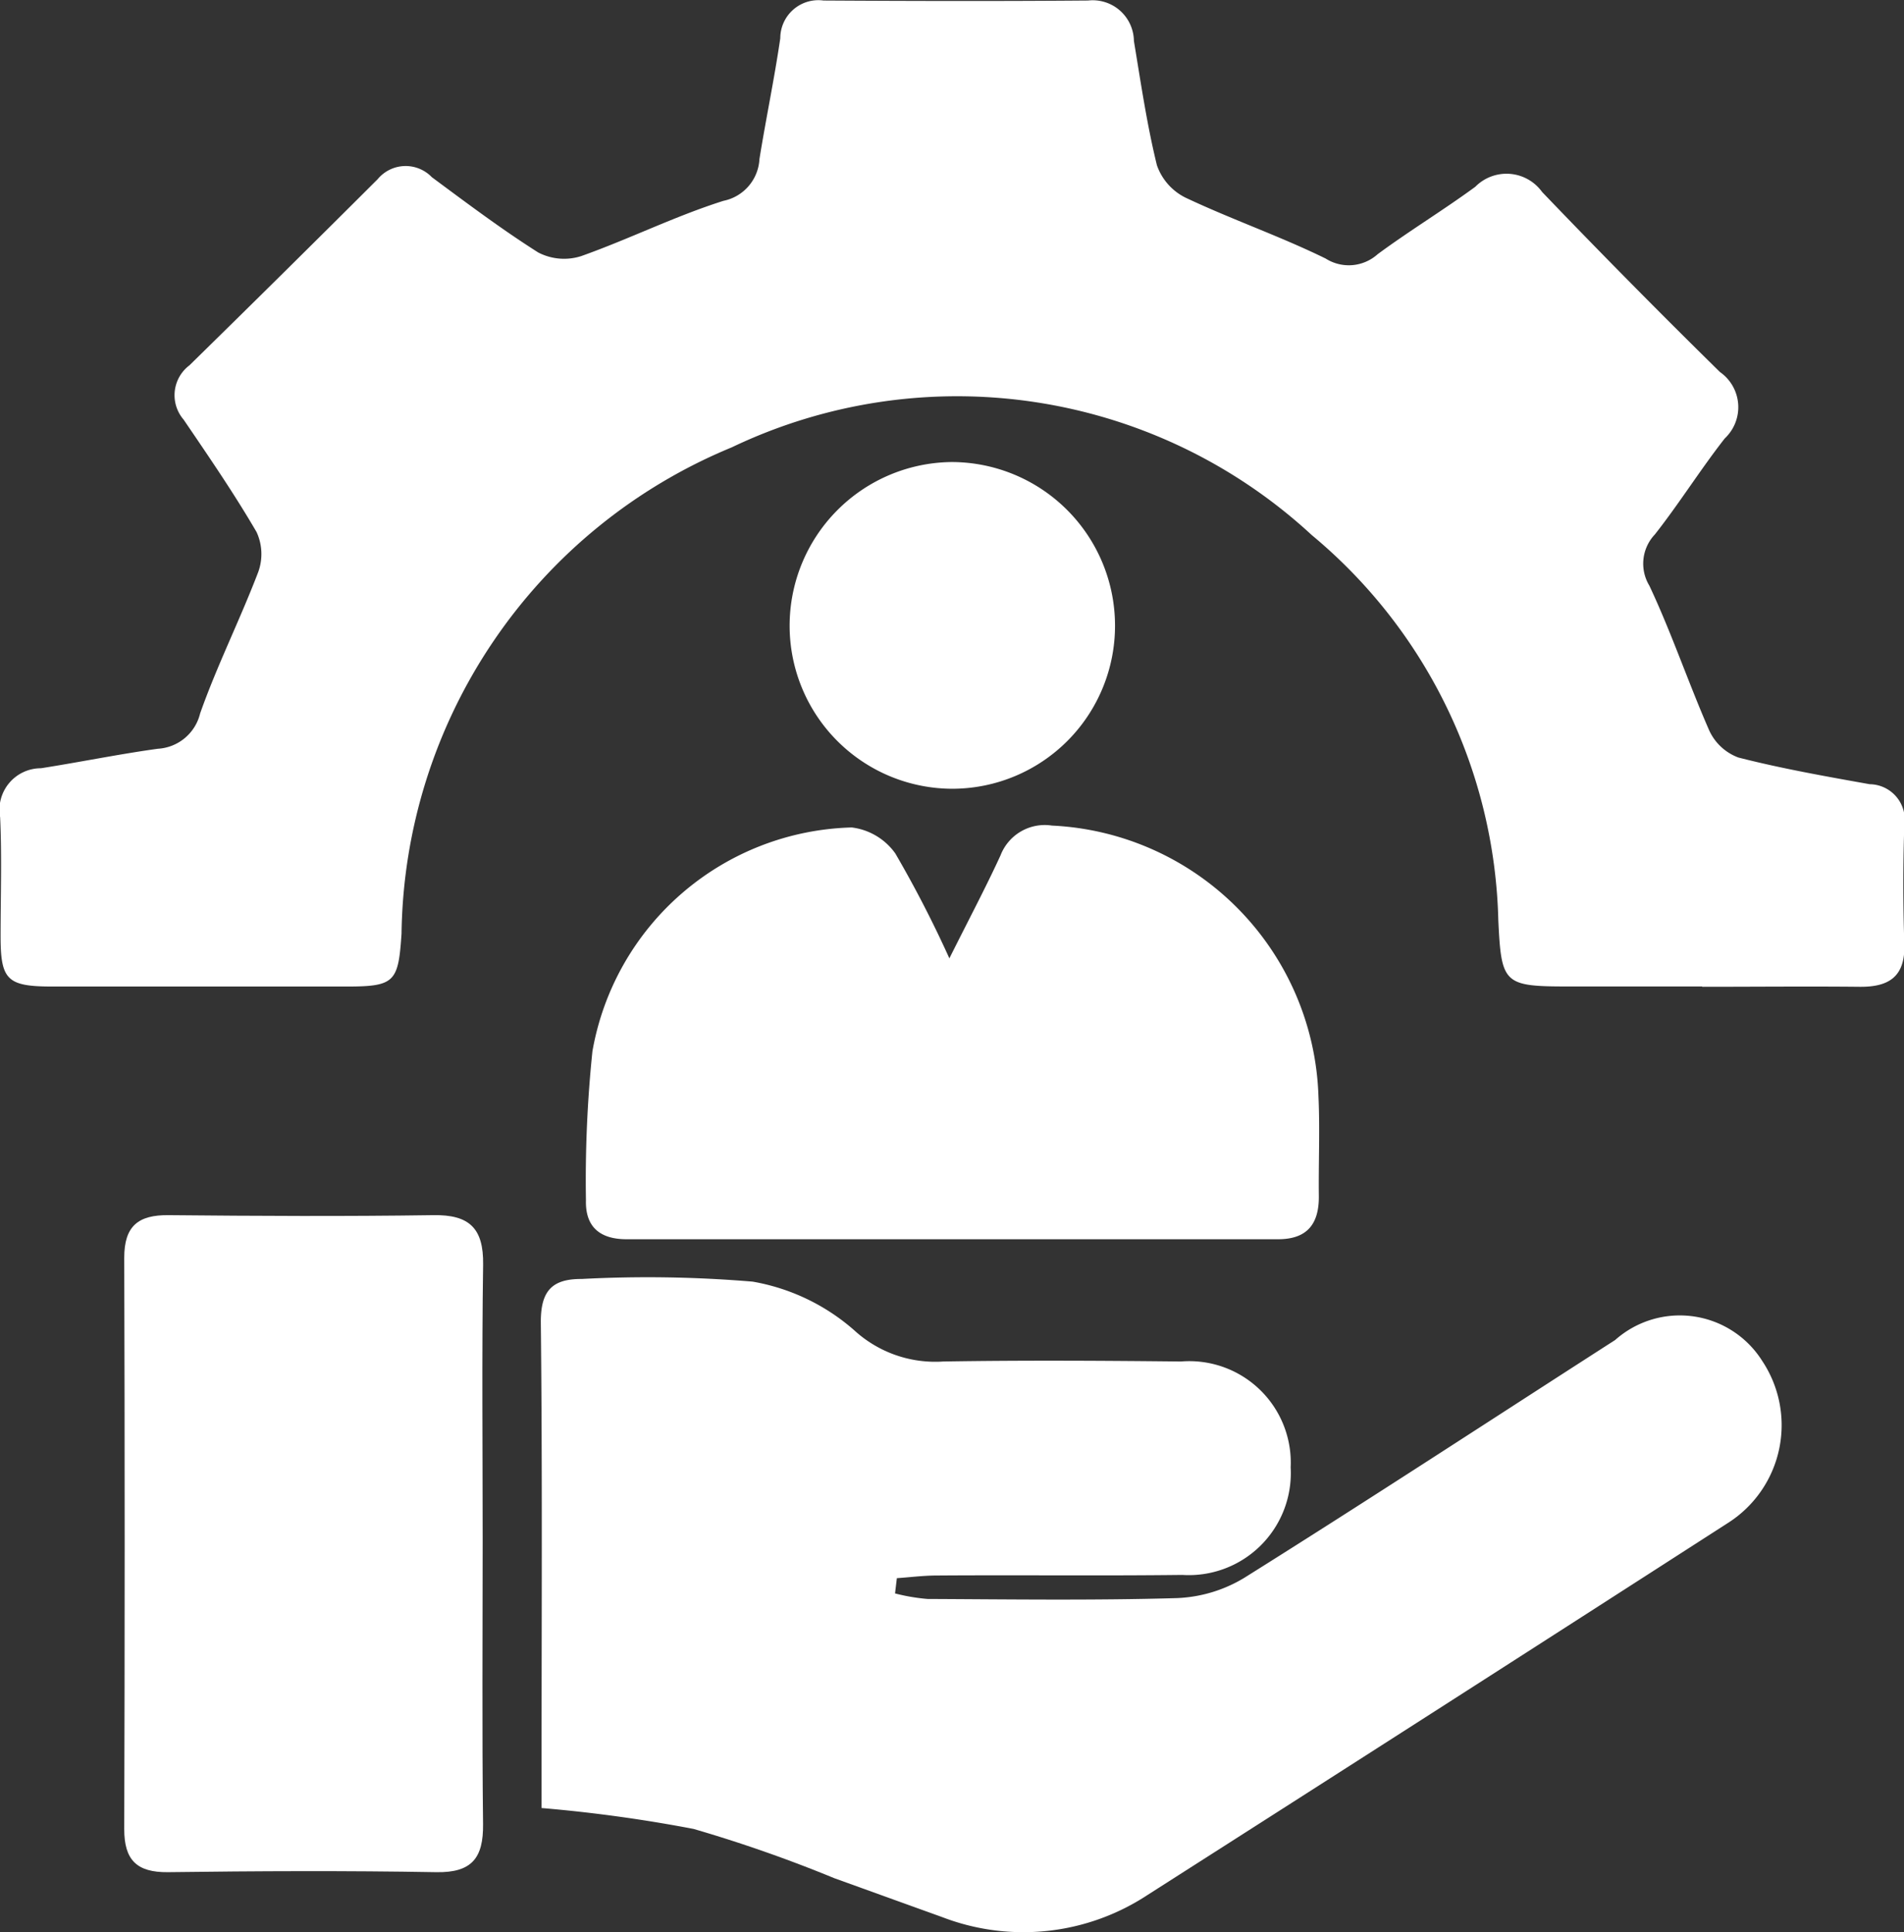
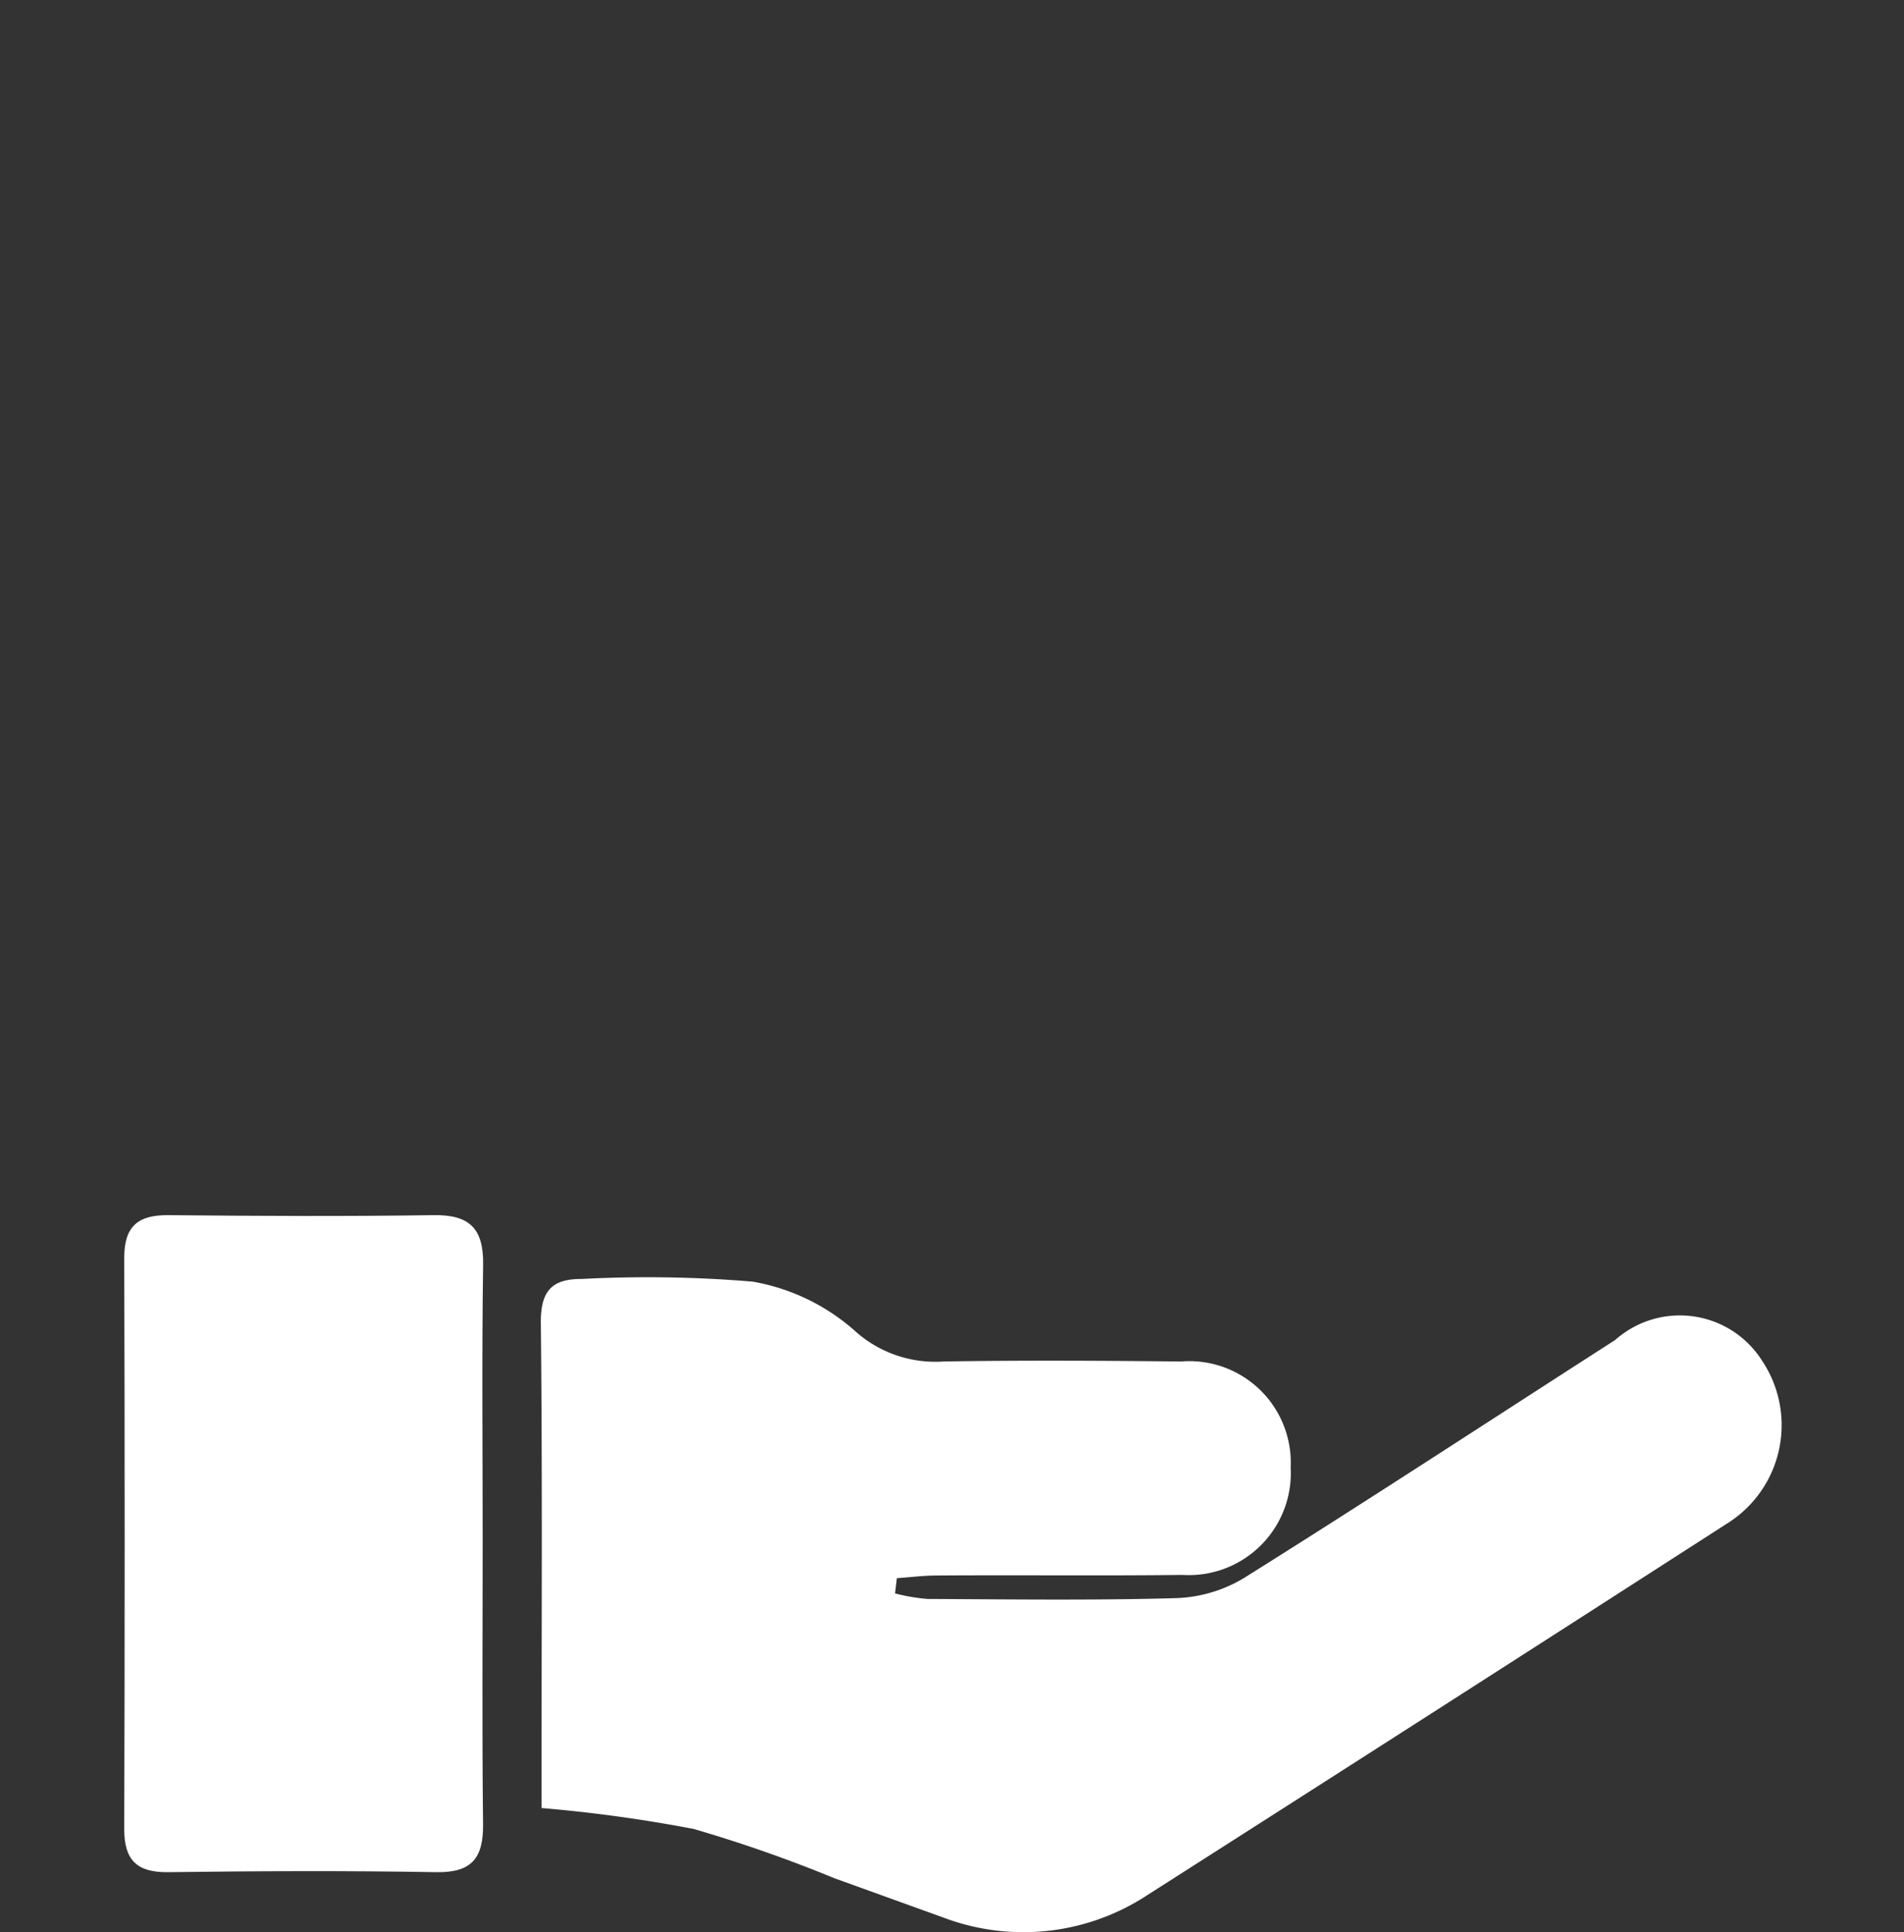
<svg xmlns="http://www.w3.org/2000/svg" width="29.333" height="29.758" viewBox="0 0 29.333 29.758">
  <rect x="0" y="0" width="29.333" height="29.758" fill="#333333" stroke="none" />
  <g id="Group_276" data-name="Group 276" transform="translate(1239.667 -4088.121)">
    <g id="Group_188" data-name="Group 188" transform="translate(-578.533 4228.884)">
-       <path id="Path_296" data-name="Path 296" d="M-634.912-125.57c-.689,0-1.378,0-2.068,0-.99,0-1.024-.042-1.071-1.018a7.956,7.956,0,0,0-2.874-5.934,8.051,8.051,0,0,0-8.936-1.351,8.218,8.218,0,0,0-5.087,7.491c-.049.736-.1.812-.828.813q-2.275,0-4.549,0c-.7,0-.8-.1-.8-.777,0-.61.021-1.222-.007-1.831a.639.639,0,0,1,.629-.754c.6-.094,1.2-.217,1.8-.3a.713.713,0,0,0,.652-.544c.261-.739.615-1.444.895-2.177a.811.811,0,0,0-.025-.616c-.346-.594-.737-1.163-1.124-1.732a.576.576,0,0,1,.089-.836q1.456-1.426,2.9-2.867a.56.56,0,0,1,.835-.031c.54.4,1.072.8,1.638,1.159a.865.865,0,0,0,.661.057c.739-.262,1.447-.616,2.194-.852a.693.693,0,0,0,.554-.643c.1-.622.23-1.238.321-1.861a.587.587,0,0,1,.666-.581c1.359.008,2.717.011,4.076,0a.635.635,0,0,1,.706.623c.106.64.2,1.285.354,1.913a.88.88,0,0,0,.441.5c.709.335,1.455.593,2.159.938a.665.665,0,0,0,.8-.066c.49-.362,1.014-.679,1.506-1.04a.676.676,0,0,1,1.029.081q1.349,1.407,2.74,2.773a.66.66,0,0,1,.074,1.022c-.376.48-.7,1-1.077,1.479a.654.654,0,0,0-.085.789c.342.726.6,1.494.922,2.229a.8.8,0,0,0,.45.418c.666.17,1.345.29,2.023.411a.547.547,0,0,1,.533.633c-.021.61-.02,1.221,0,1.831.016.5-.237.661-.689.656-.807-.008-1.615,0-2.422,0Z" fill="#fff" />
      <path id="Path_297" data-name="Path 297" d="M-585.183,30.6a2.986,2.986,0,0,0,.5.085c1.28.006,2.56.024,3.839-.013a2.166,2.166,0,0,0,1.041-.312c1.916-1.2,3.81-2.44,5.714-3.663a1.5,1.5,0,0,1,2.265.321,1.785,1.785,0,0,1-.52,2.492q-4.466,2.874-8.944,5.731a3.481,3.481,0,0,1-3.166.345c-.556-.2-1.109-.4-1.664-.6a21.513,21.513,0,0,0-2.169-.759,22.573,22.573,0,0,0-2.342-.322v-.5c0-2.323.014-4.646-.011-6.969-.005-.491.167-.681.628-.679a19.369,19.369,0,0,1,2.636.041,3.2,3.2,0,0,1,1.563.748,1.846,1.846,0,0,0,1.373.482c1.22-.02,2.441-.013,3.662,0a1.563,1.563,0,0,1,1.69,1.63,1.572,1.572,0,0,1-1.67,1.657c-1.26.015-2.52,0-3.78.009-.206,0-.412.027-.617.041Z" transform="translate(-62.162 -146.822)" fill="#fff" />
-       <path id="Path_298" data-name="Path 298" d="M-579.16-31.117c.3-.6.559-1.088.788-1.586a.73.73,0,0,1,.792-.459,4.311,4.311,0,0,1,4.106,4.168c.024.511,0,1.023.006,1.535.005.43-.177.668-.628.668q-5.018,0-10.037,0c-.409,0-.637-.189-.626-.6a19.245,19.245,0,0,1,.1-2.295,4.168,4.168,0,0,1,3.994-3.447.968.968,0,0,1,.672.4A17.685,17.685,0,0,1-579.16-31.117Z" transform="translate(-67.348 -94.886)" fill="#fff" />
      <path id="Path_299" data-name="Path 299" d="M-639.411,22.6c0,1.457-.011,2.914.006,4.37.006.52-.171.75-.721.74-1.378-.024-2.756-.018-4.134,0-.479.005-.674-.186-.673-.664q.013-4.4,0-8.8c0-.489.217-.66.683-.655,1.358.013,2.717.02,4.075,0,.558-.01.779.2.771.762C-639.425,19.767-639.411,21.185-639.411,22.6Z" transform="translate(-14.287 -139.639)" fill="#fff" />
-       <path id="Path_300" data-name="Path 300" d="M-555.7-75.509a2.511,2.511,0,0,1-2.513-2.506,2.521,2.521,0,0,1,2.5-2.526,2.52,2.52,0,0,1,2.513,2.514A2.51,2.51,0,0,1-555.7-75.509Z" transform="translate(-90.756 -53.106)" fill="#fff" />
    </g>
  </g>
</svg>